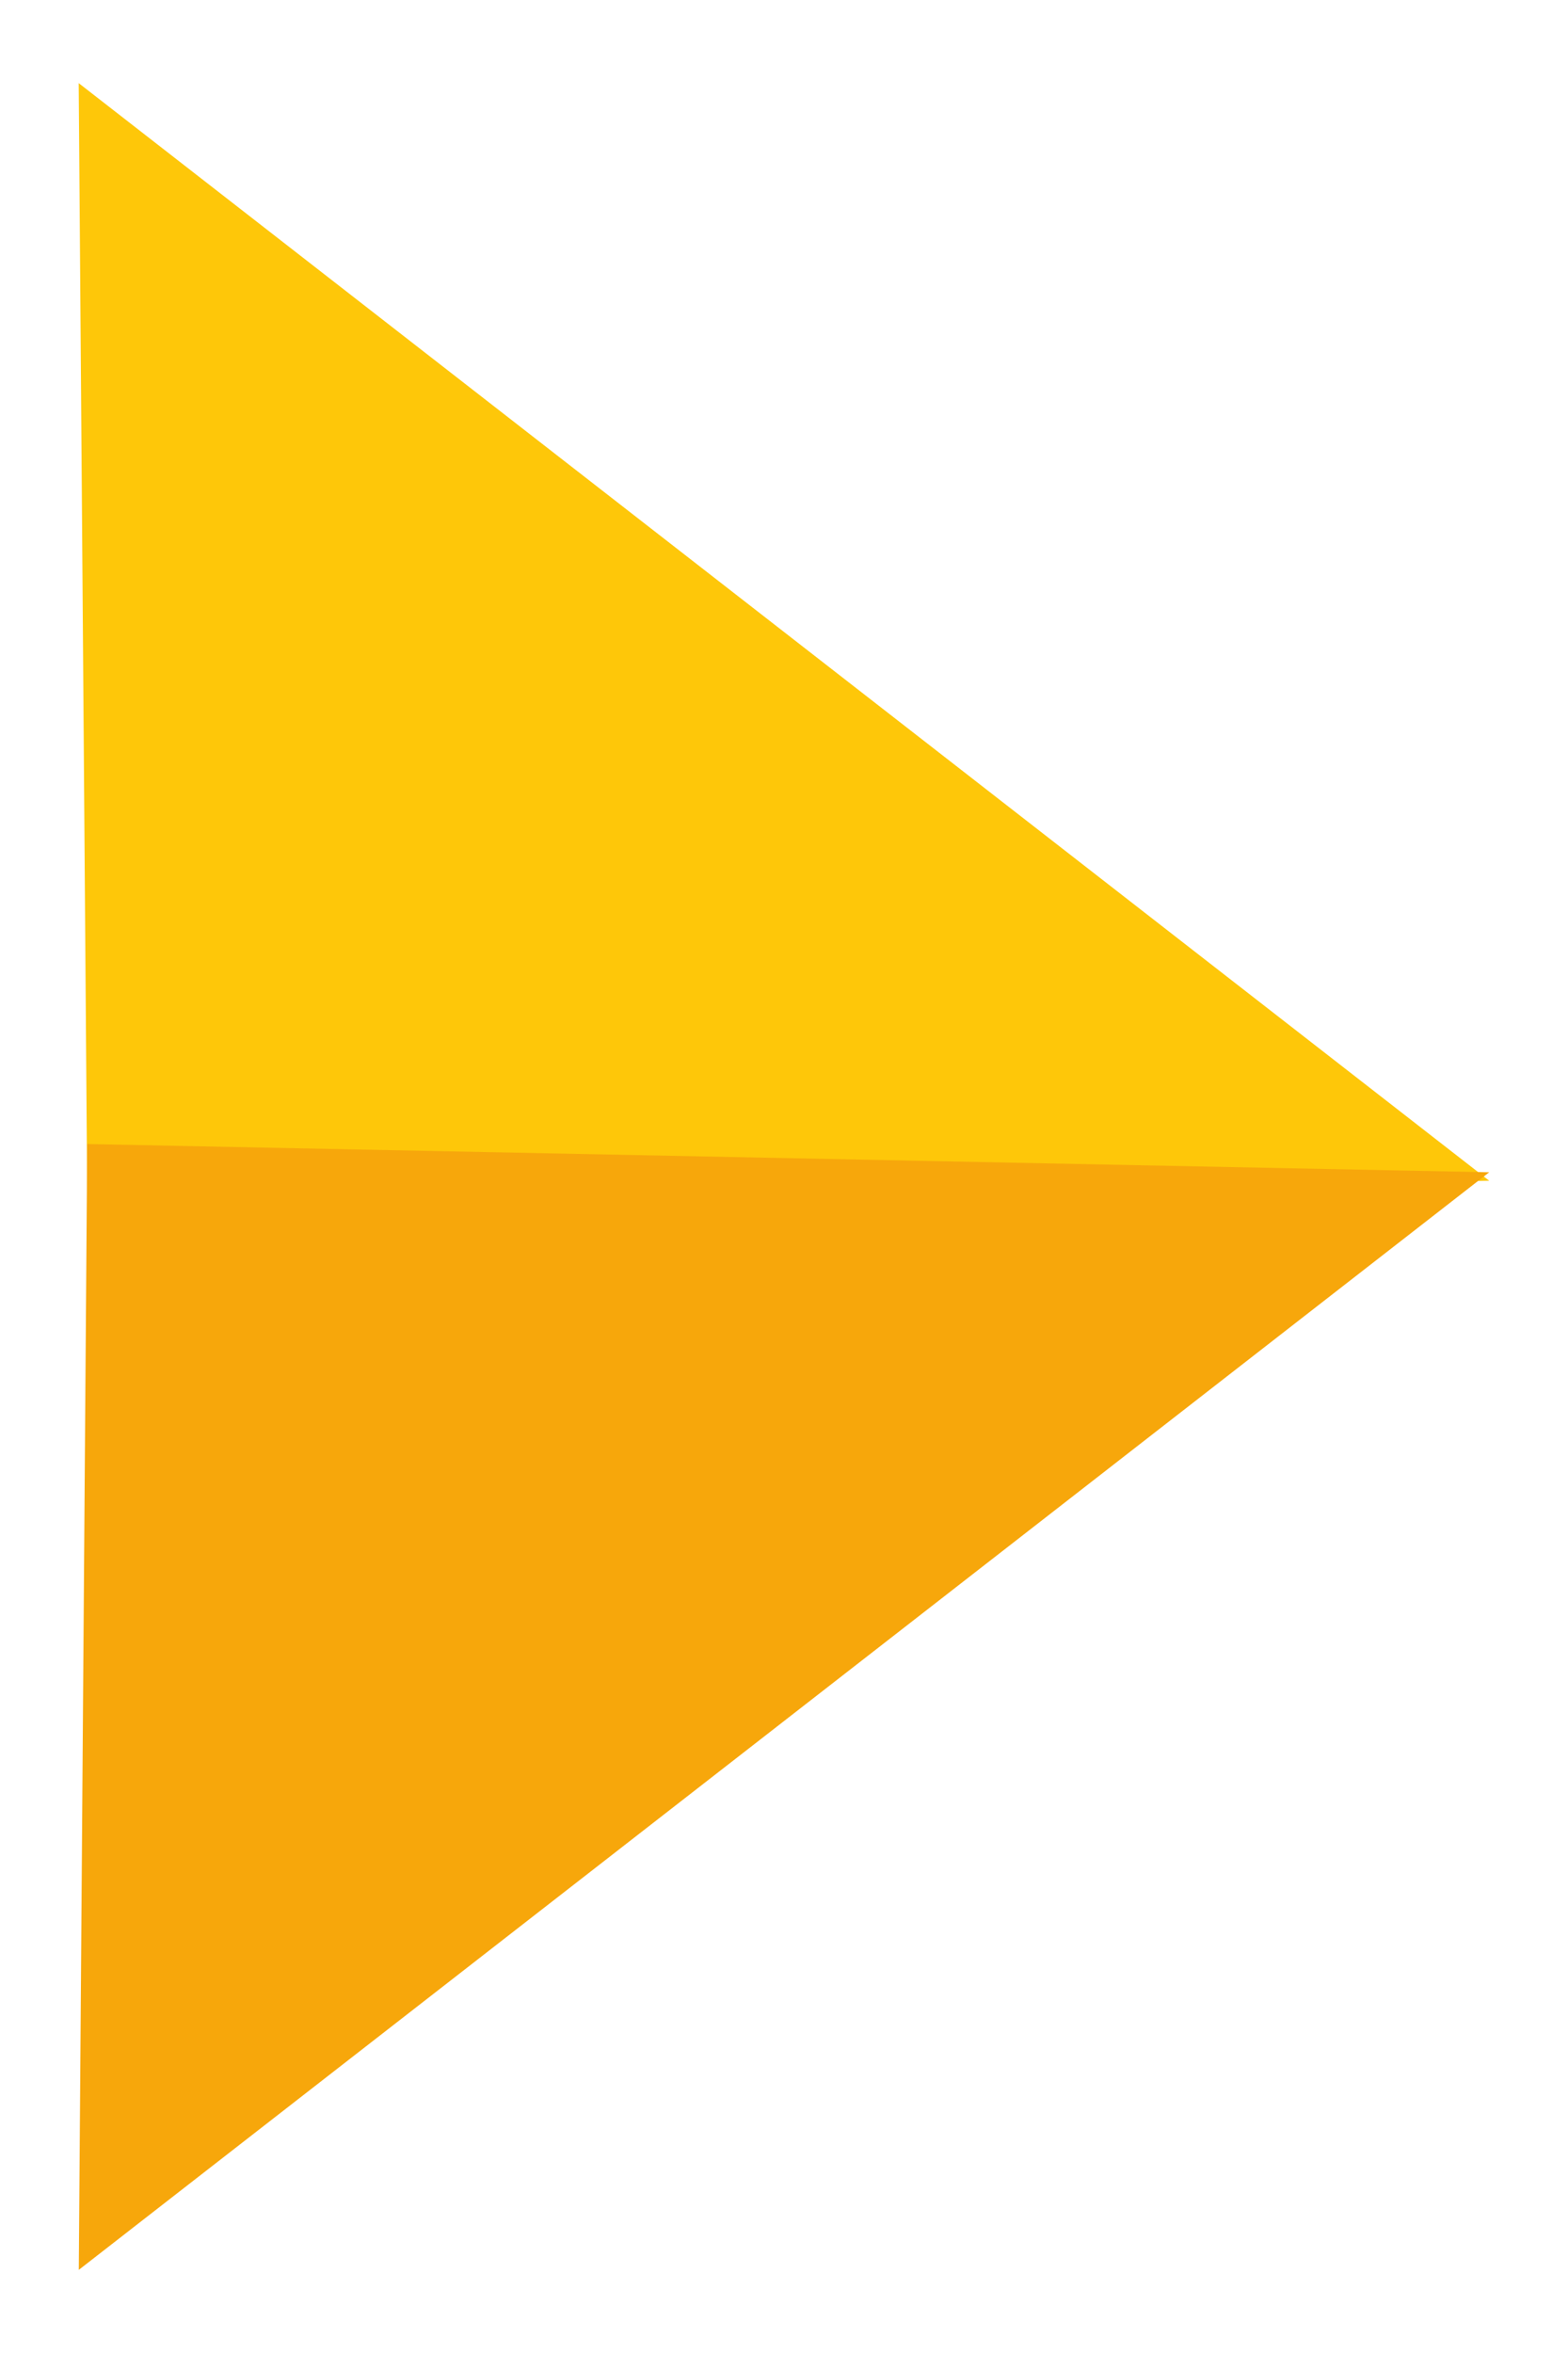
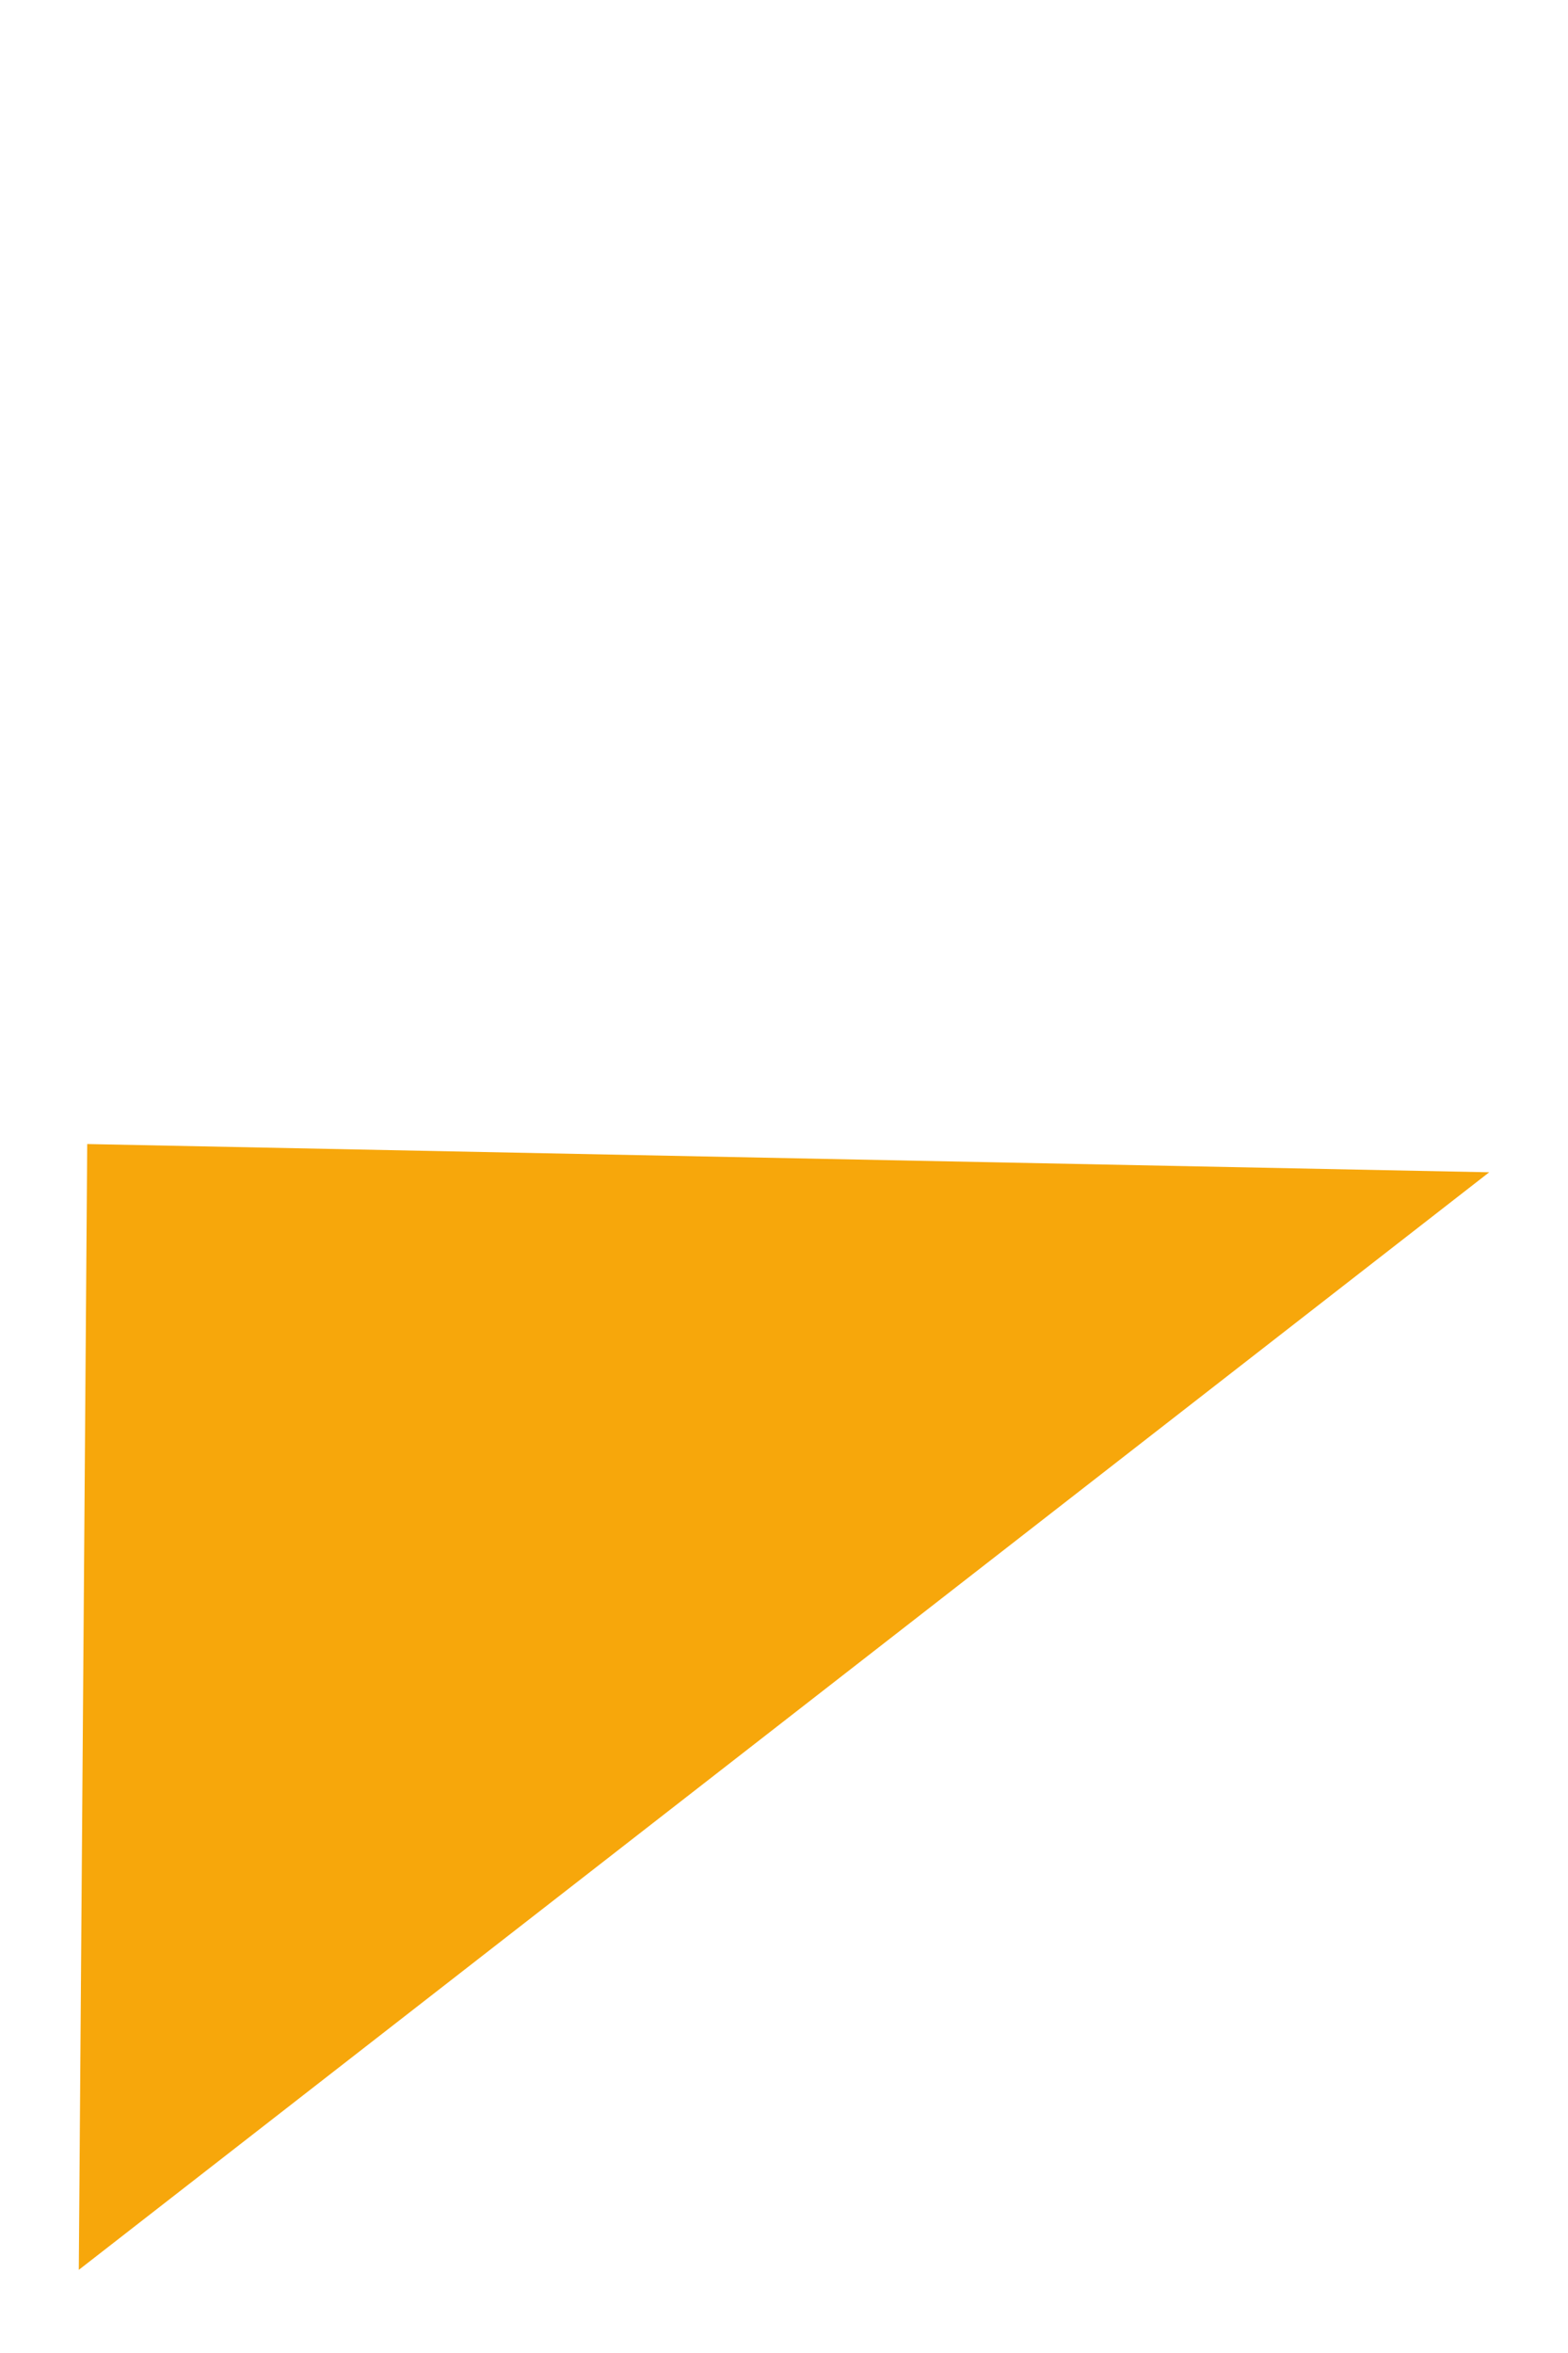
<svg xmlns="http://www.w3.org/2000/svg" width="100%" height="100%" viewBox="0 0 16 24" version="1.1" xml:space="preserve" style="fill-rule:evenodd;clip-rule:evenodd;stroke-linejoin:round;stroke-miterlimit:2;">
-   <rect id="Artboard1" x="0" y="0" width="16" height="24" style="fill:none;" />
  <g id="Pfeil">
-     <path id="Fill-1" d="M15.196,12.043l-14.393,-11.195l0.088,11.483l14.305,-0.288Z" style="fill:#fec709;" />
    <path id="Fill-2" d="M15.196,11.957l-14.306,-0.288l-0.086,11.483l14.392,-11.195Z" style="fill:#f7a70b;" />
  </g>
</svg>